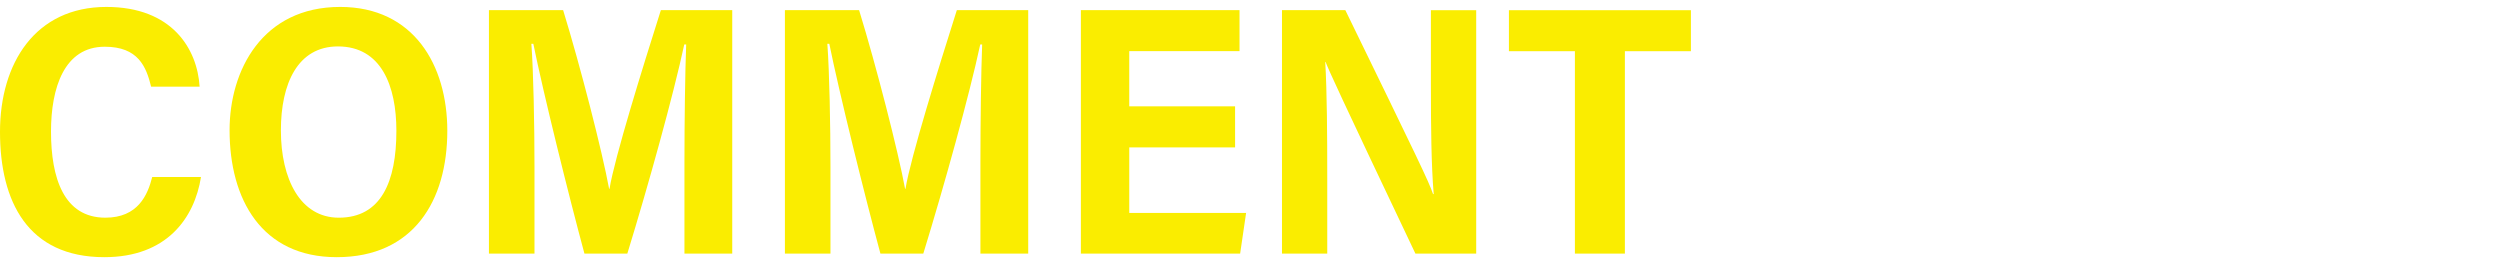
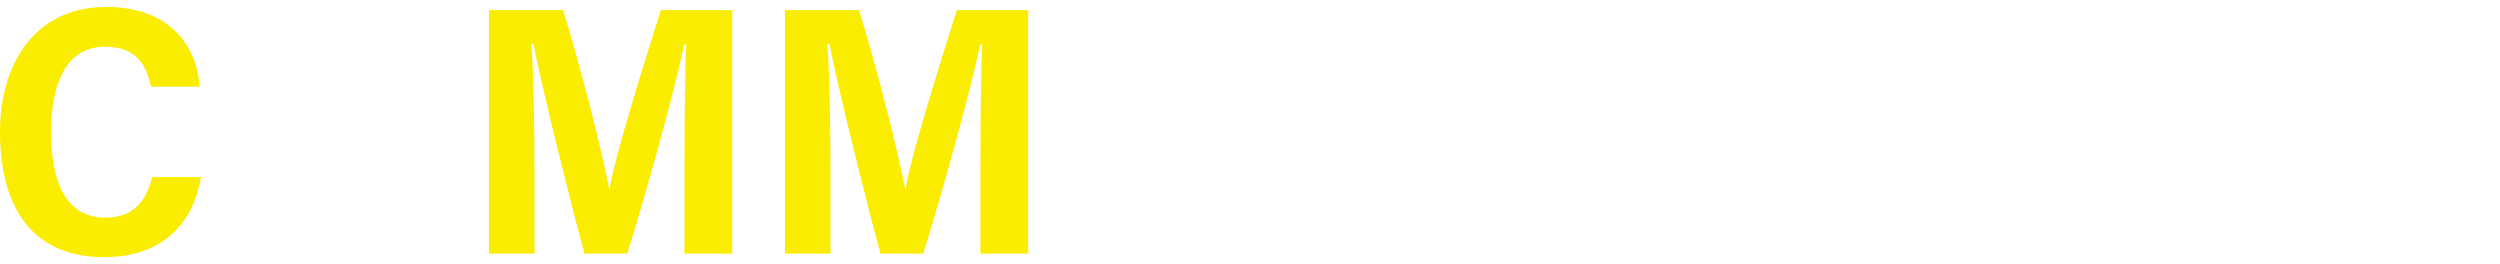
<svg xmlns="http://www.w3.org/2000/svg" viewBox="0 0 722.893 76.366">
  <defs>
    <style>.a{fill:none;}.b{fill:#faed00;}</style>
  </defs>
  <rect class="a" width="722.893" height="76.366" />
  <path class="b" d="M656.339,552.926c-1.9,11.886-9.88,23.183-27.95,23.183-22.18,0-30.169-16.147-30.169-36.233,0-19.867,10.208-36.127,30.761-36.127,19.008,0,26.285,12.132,26.959,23.051H641.915c-1.422-5.8-3.75-11.542-13.411-11.542-11.715,0-15.536,11.888-15.536,24.539,0,13.392,3.69,24.894,15.717,24.894,9.4,0,12.224-6.515,13.551-11.765Z" transform="translate(-598.22 -501.746)" />
-   <path class="b" d="M727.563,539.551c0,20.264-9.789,36.558-31.97,36.558-21.711,0-30.99-16.706-30.99-36.714,0-17.338,9.489-35.646,31.981-35.646C717.868,503.749,727.563,520.611,727.563,539.551Zm-48.121-.1c0,14.049,5.6,25.242,16.743,25.242,12.241,0,16.654-10.4,16.654-25.127,0-12.963-4.359-24.395-16.9-24.395C684.306,515.168,679.442,525.908,679.442,539.448Z" transform="translate(-598.22 -501.746)" />
  <path class="b" d="M796.133,548.807c0-11.97.193-26.283.5-34.2h-.555c-3.132,14.582-10.337,40.546-16.464,60.473h-12.4c-4.536-16.8-11.881-46.352-14.778-60.666h-.568c.605,8.219.9,23.457.9,35.592v25.074H739.6v-70.4h21.453c5.049,16.443,11.335,40.978,13.295,51.66h.115c1.516-9.129,9.573-35.024,14.852-51.66h20.639v70.4H796.133Z" transform="translate(-598.22 -501.746)" />
  <path class="b" d="M881.716,548.807c0-11.97.193-26.283.5-34.2h-.555c-3.132,14.582-10.337,40.546-16.464,60.473H852.8c-4.536-16.8-11.881-46.352-14.778-60.666h-.568c.6,8.219.9,23.457.9,35.592v25.074H825.181v-70.4h21.453c5.049,16.443,11.335,40.978,13.295,51.66h.115c1.516-9.129,9.573-35.024,14.852-51.66h20.639v70.4H881.716Z" transform="translate(-598.22 -501.746)" />
-   <path class="b" d="M955.356,544.364h-30.6v18.95H958.54l-1.726,11.767h-46.05v-70.4h45.873v11.859H924.753v15.948h30.6Z" transform="translate(-598.22 -501.746)" />
-   <path class="b" d="M968.915,575.081v-70.4h18.317c20.895,42.892,24.282,49.843,25.359,53.185h.193c-.707-8.363-.81-19.857-.81-31.364V504.686h13.1v70.4H1007.5c-22.432-47.182-24.94-52.782-25.976-55.425h-.1c.513,8.9.579,21.061.579,33.632v21.793Z" transform="translate(-598.22 -501.746)" />
-   <path class="b" d="M1053.614,516.557h-19.079V504.686h52.623v11.871h-19.091v58.524h-14.453Z" transform="translate(-598.22 -501.746)" />
</svg>